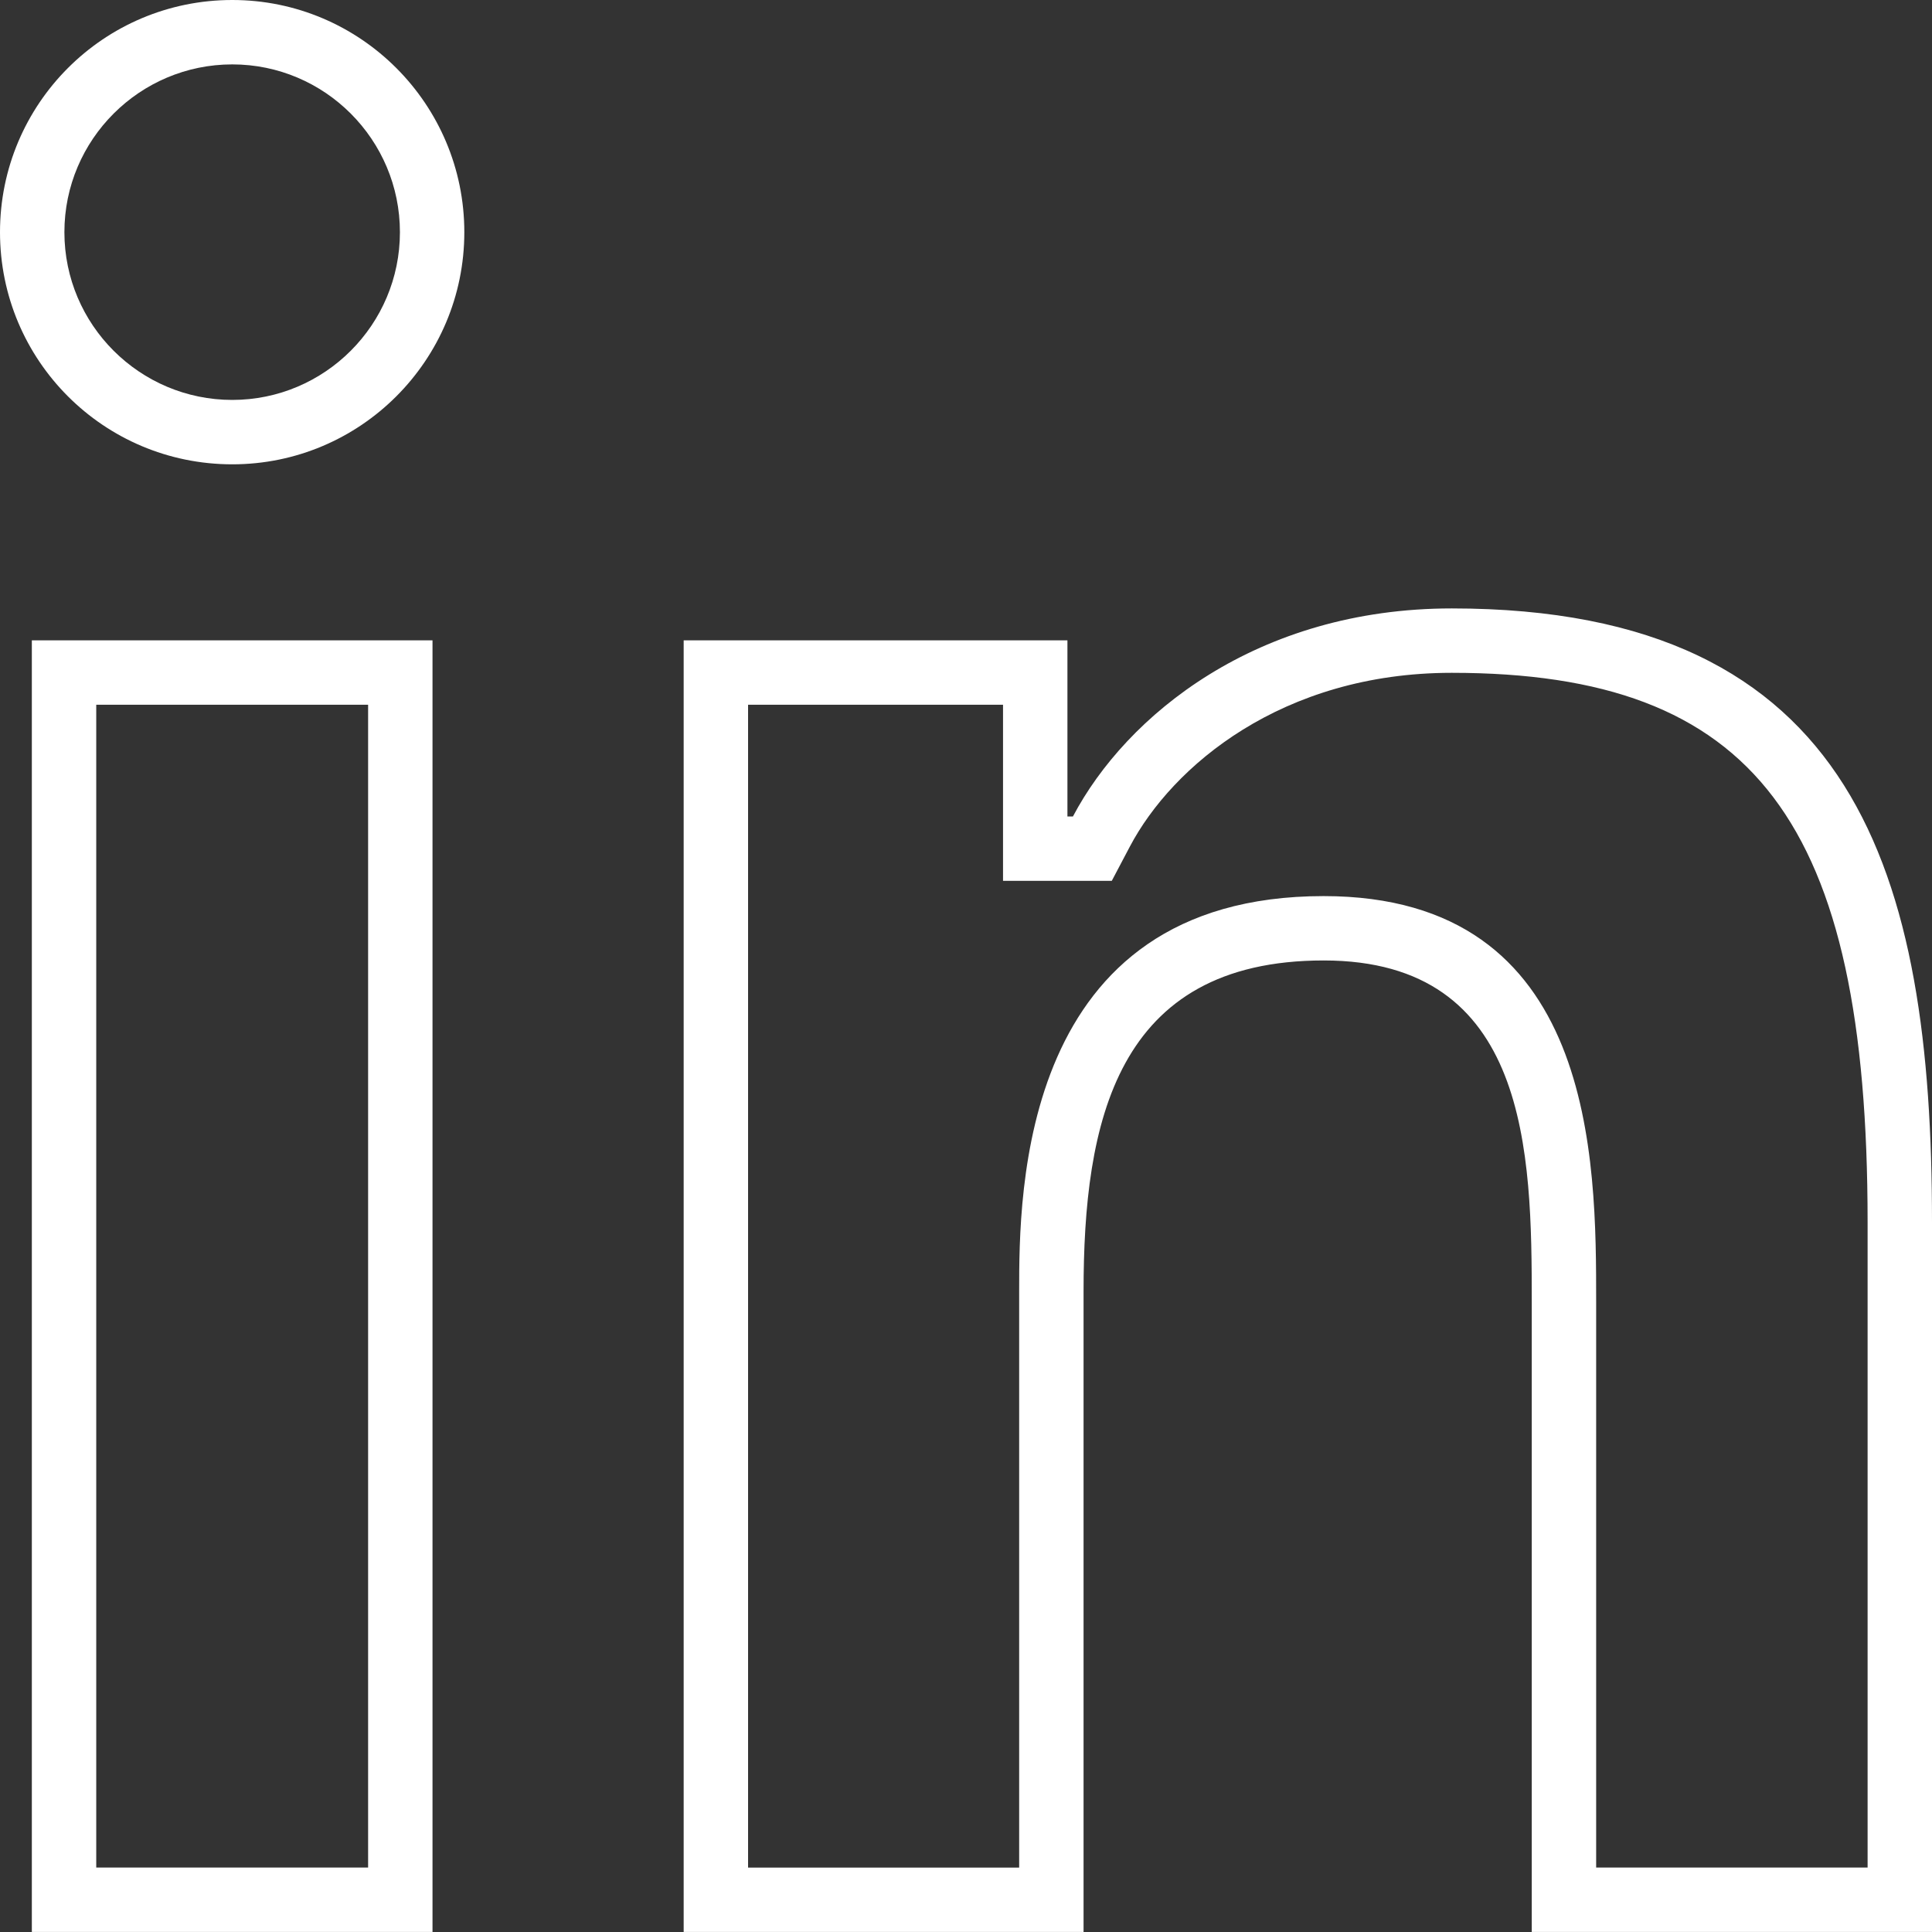
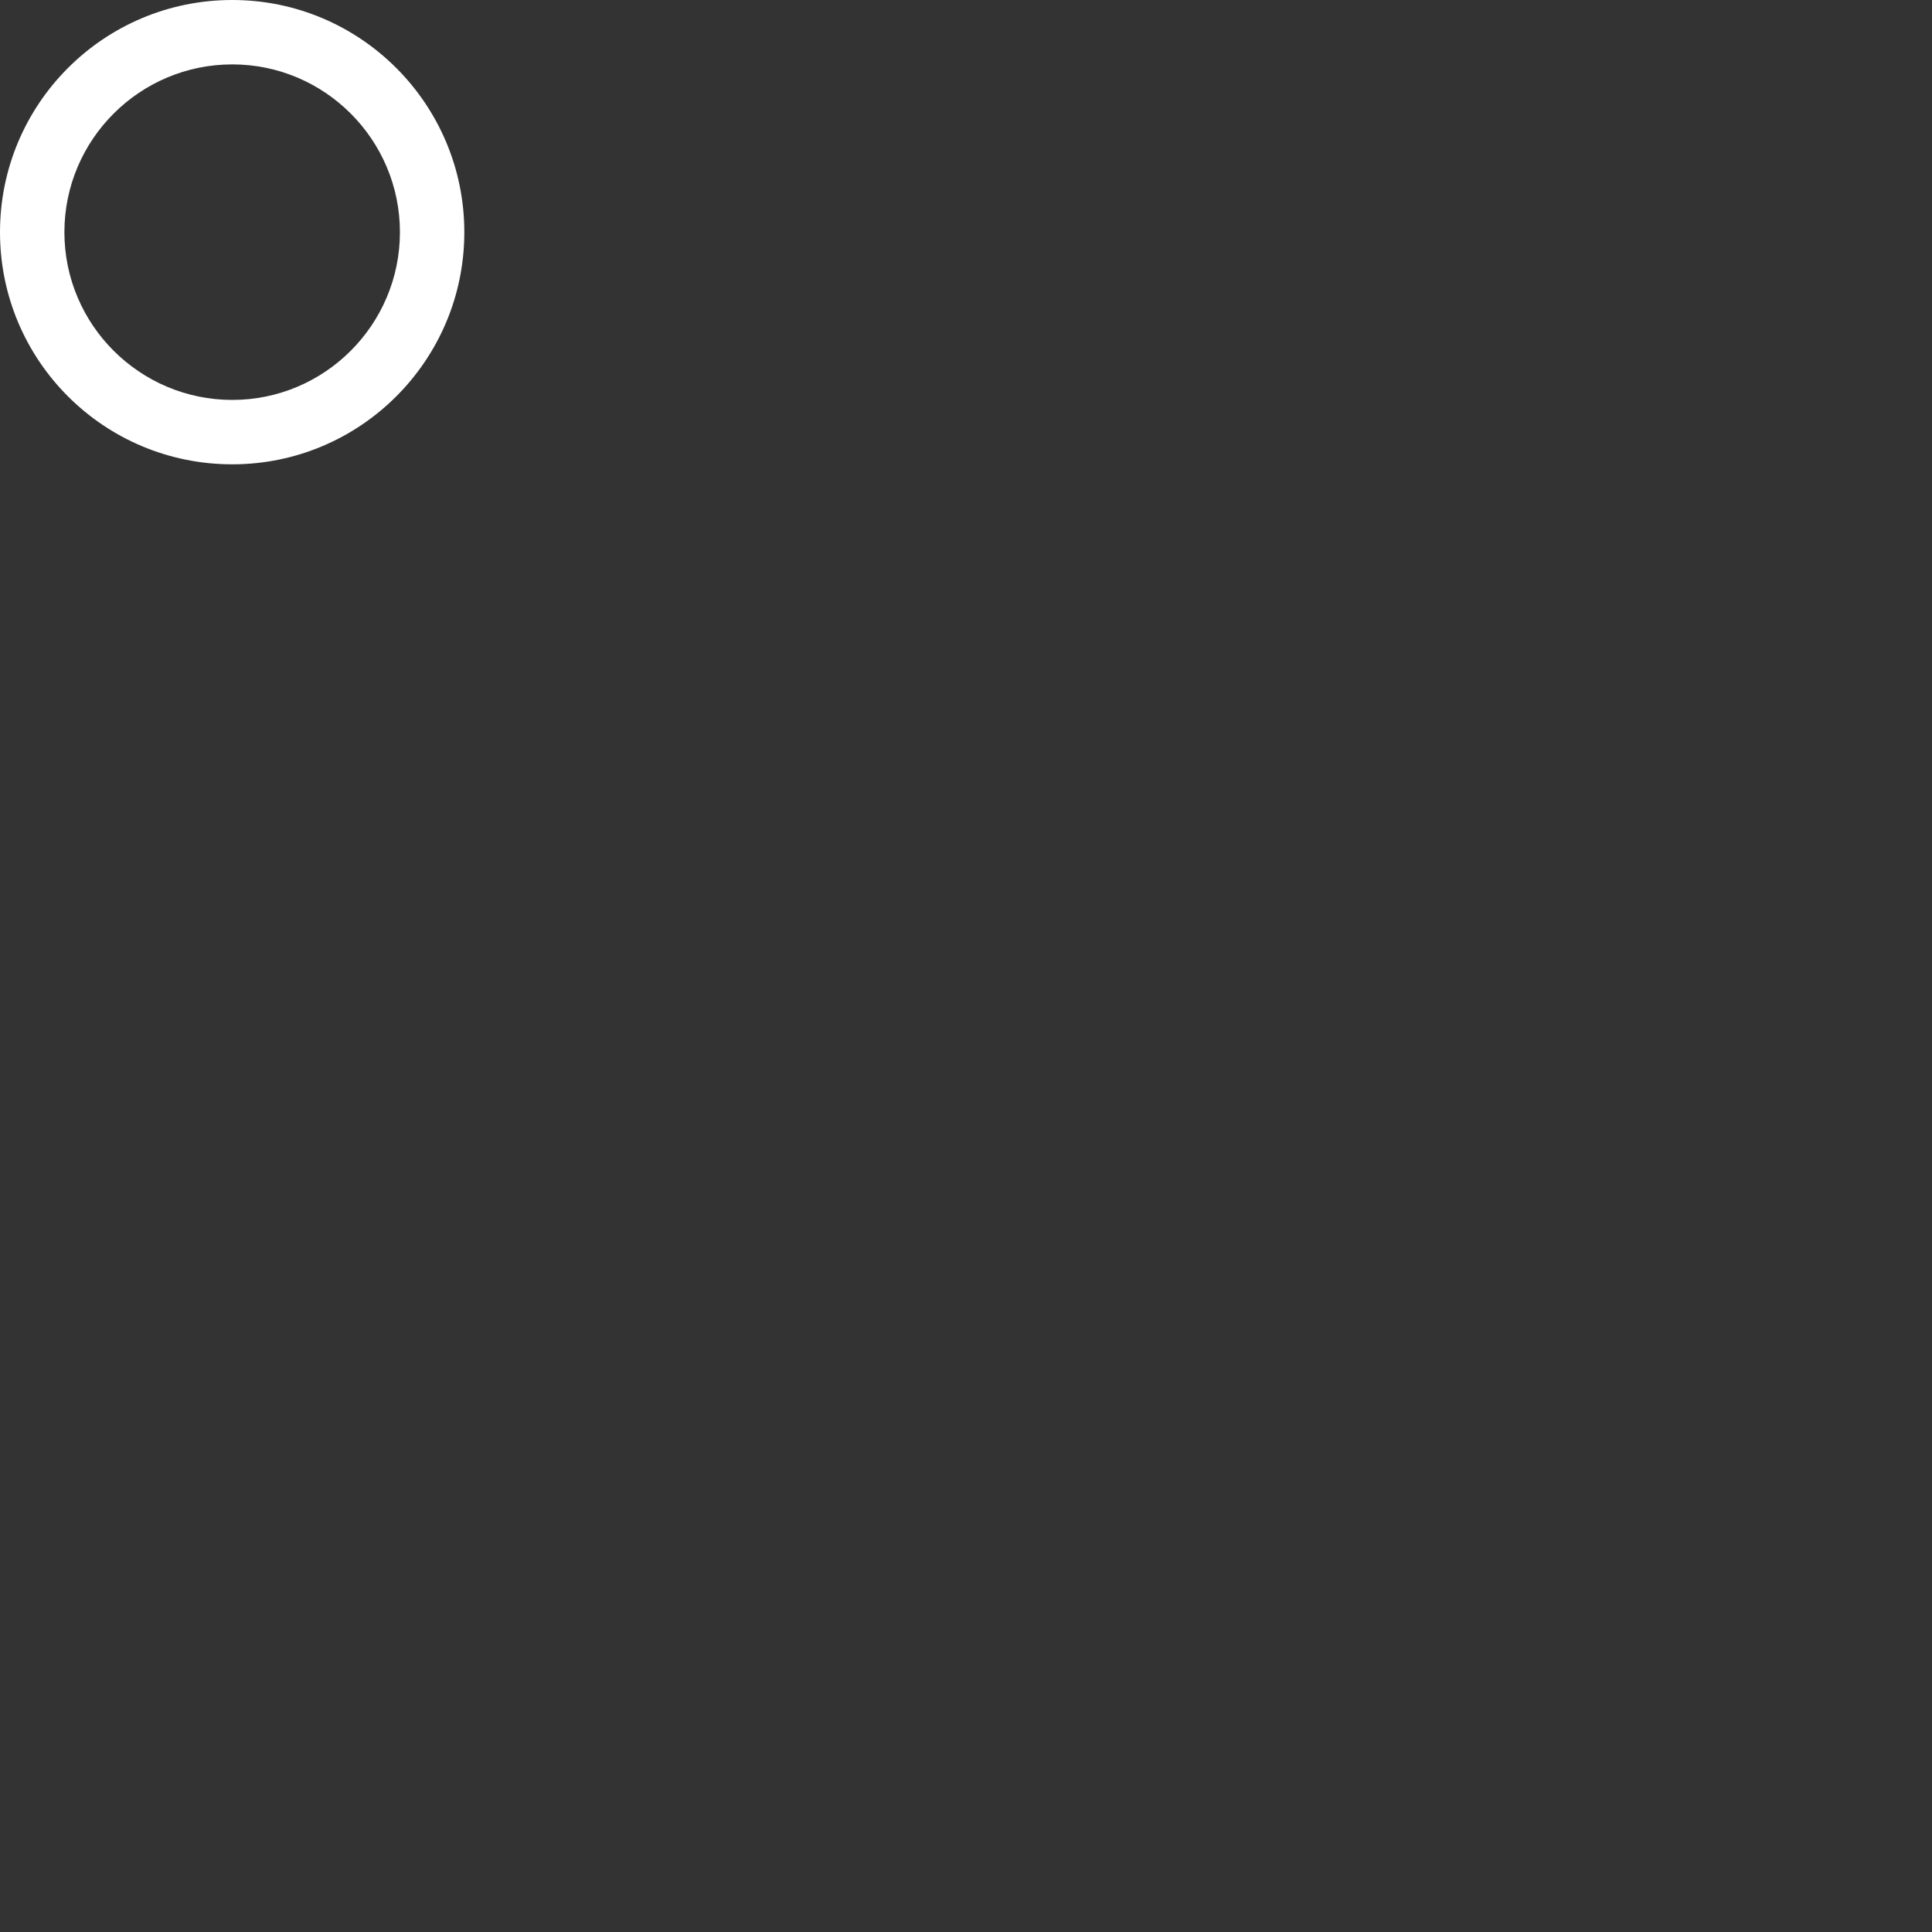
<svg xmlns="http://www.w3.org/2000/svg" version="1.1" id="Calque_1" x="0px" y="0px" width="60px" height="60px" viewBox="0 0 60 60" enable-background="new 0 0 60 60" xml:space="preserve">
  <rect x="0" y="0" width="60" height="60" fill="#333333" stroke="none" />
  <g>
-     <path fill="#FFFFFF" d="M0.989,19.887v40.112h12.443V19.887H0.989z M11.433,57.999H2.989V21.887h8.443V57.999z" />
    <path fill="#FFFFFF" d="M7.214,0C3.22,0,0,3.231,0,7.211s3.22,7.209,7.214,7.209c3.977,0,7.206-3.229,7.206-7.209S11.19,0,7.214,0z    M7.214,12.42C4.339,12.42,2,10.083,2,7.211C2,4.337,4.339,2,7.214,2c2.871,0,5.206,2.337,5.206,5.211   C12.42,10.083,10.085,12.42,7.214,12.42z" />
-     <path fill="#FFFFFF" d="M45.087,18.895c-6.049,0-10.107,3.316-11.766,6.461H33.15v-5.469H21.232v40.112h12.419V40.104   c0-5.219,0.986-10.276,7.456-10.276c6.381,0,6.463,5.97,6.463,10.608v19.562H60V37.951C60,27.177,57.674,18.895,45.087,18.895z    M58,57.999h-8.43V40.437c0-4.406,0-12.608-8.463-12.608c-9.456,0-9.456,9.24-9.456,12.276v17.895h-8.419V21.887h7.918v5.469h3.377   l0.563-1.067c1.312-2.488,4.717-5.394,9.996-5.394C54.5,20.895,58,25.518,58,37.951V57.999z" />
  </g>
</svg>